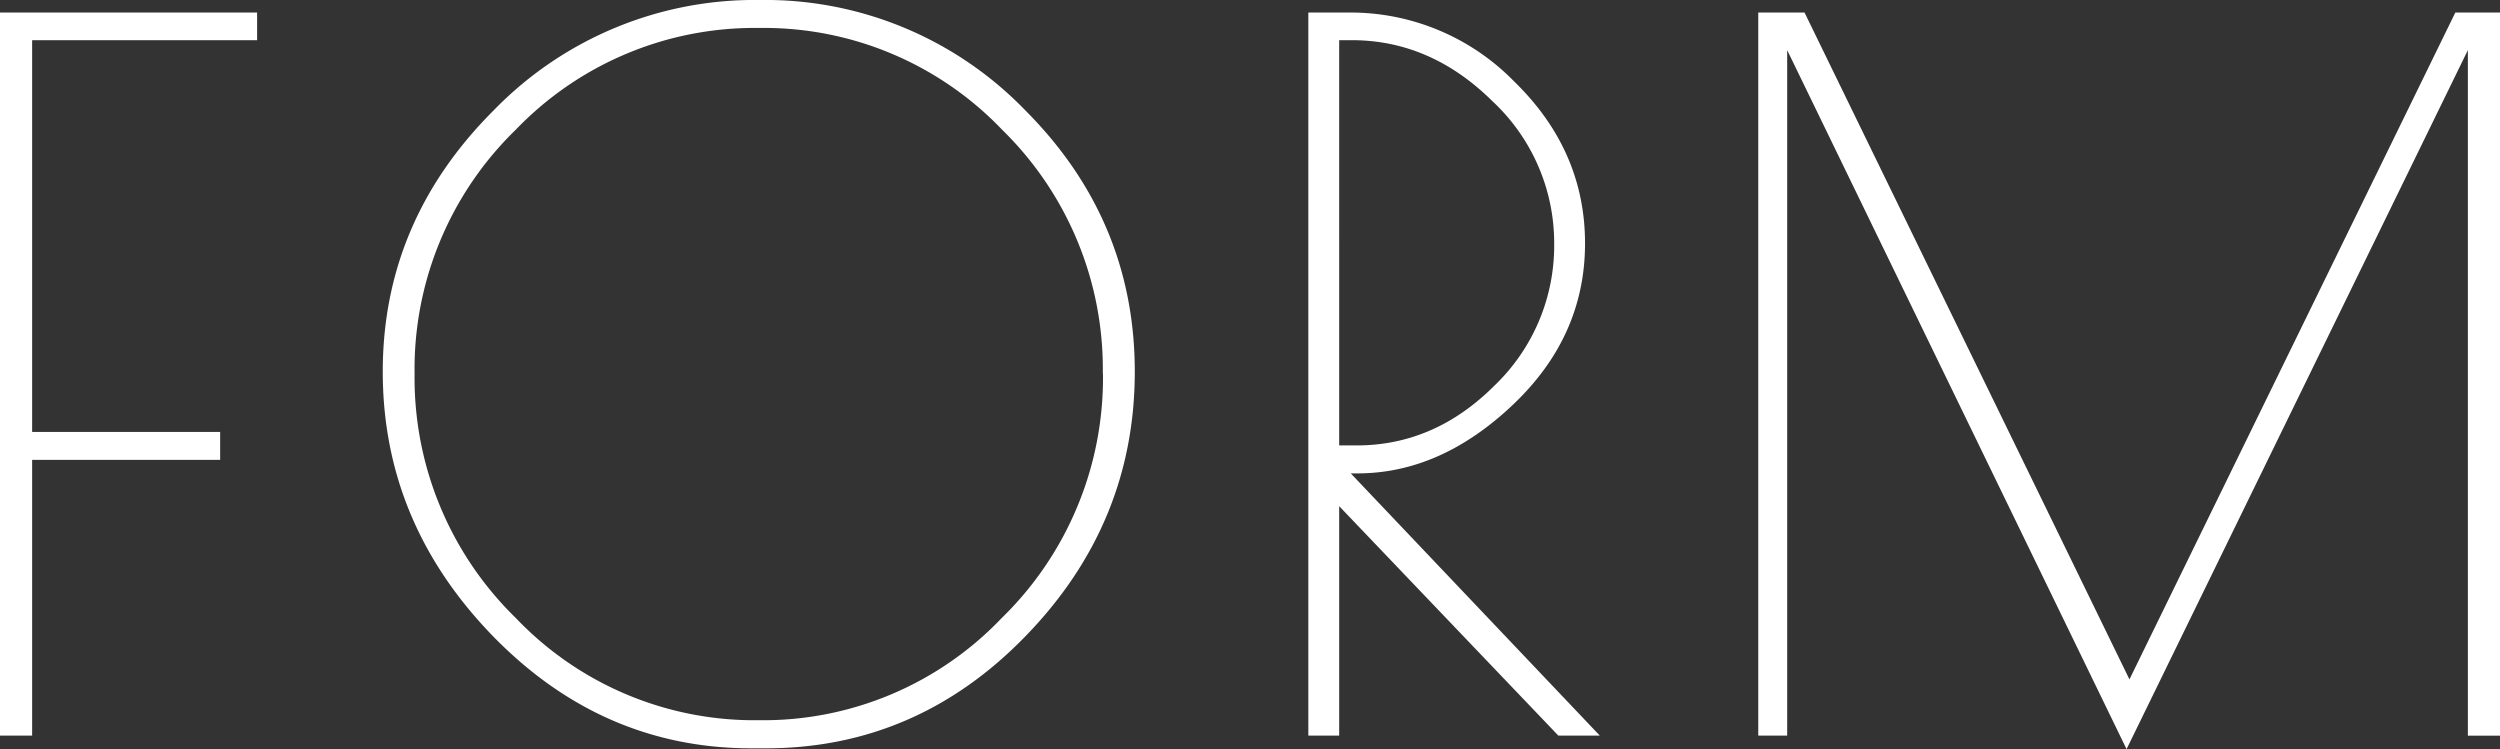
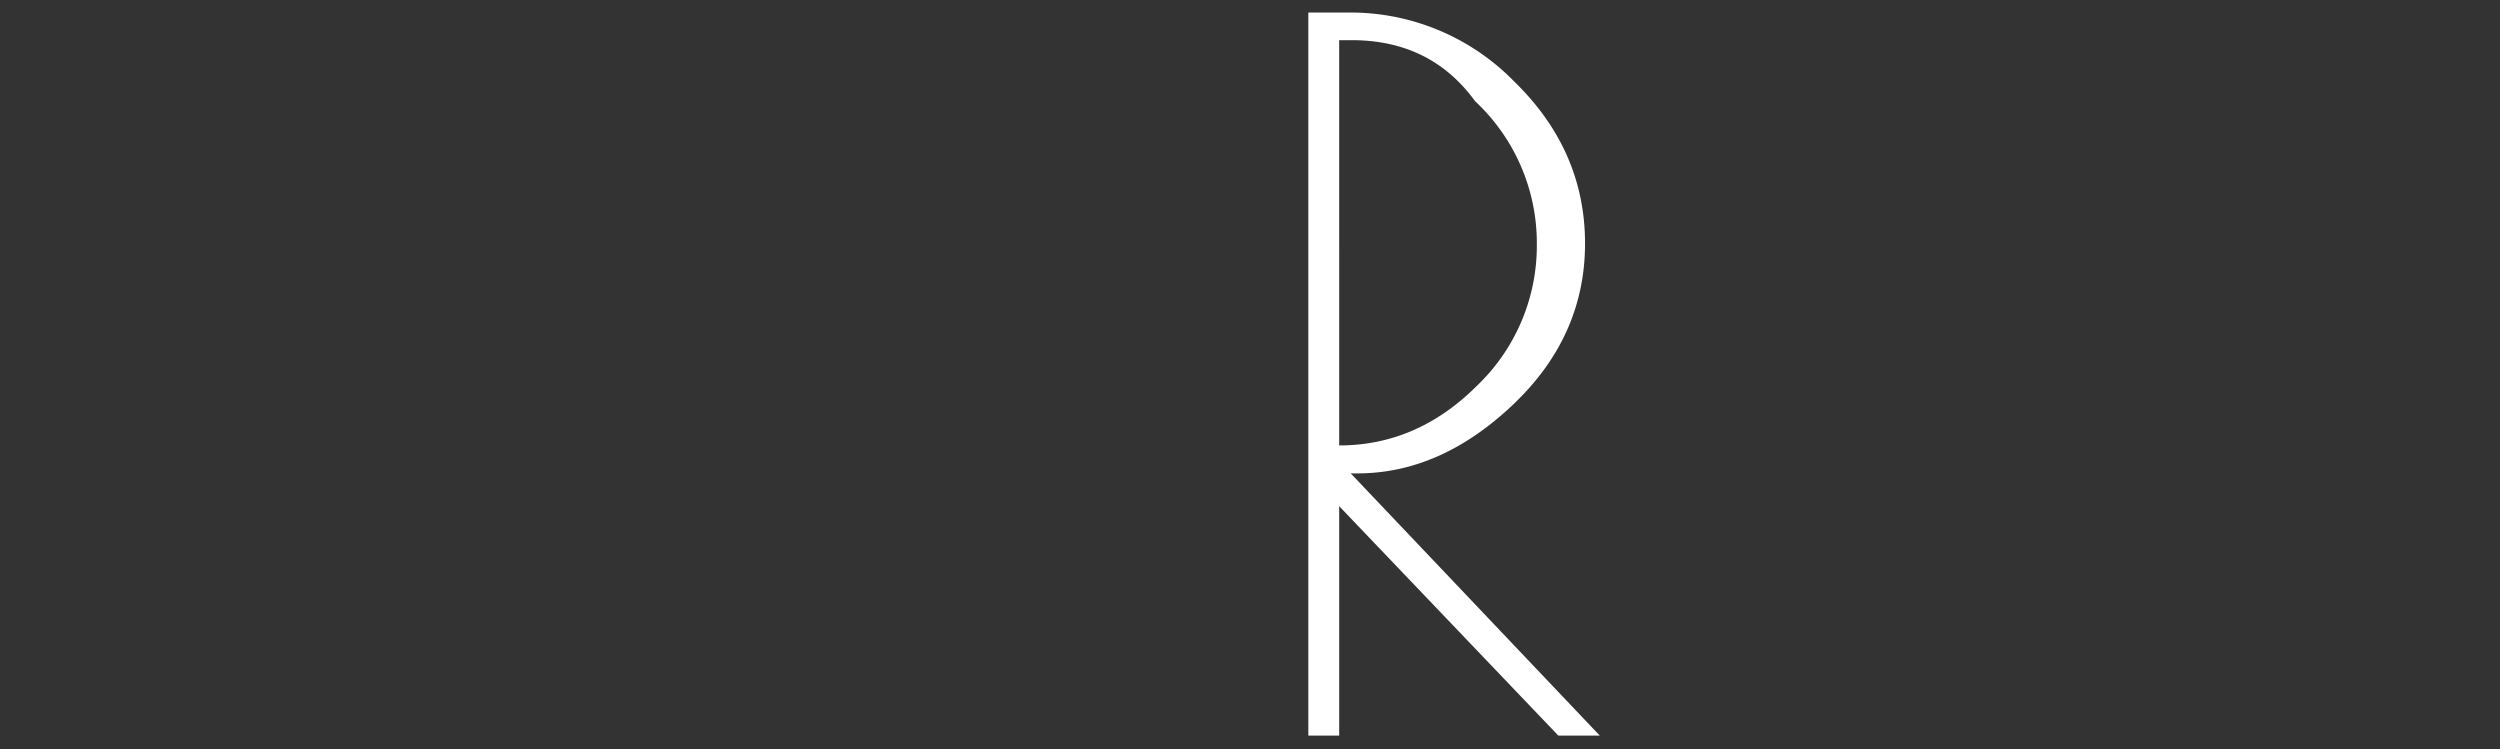
<svg xmlns="http://www.w3.org/2000/svg" viewBox="0 0 311.16 93.24">
  <rect x="0" y="0" width="311.16" height="93.24" fill="#333333" stroke="none" />
  <defs>
    <style>.cls-1{fill:#fff;}</style>
  </defs>
  <g id="レイヤー_2" data-name="レイヤー 2">
    <g id="レイヤー_1-2" data-name="レイヤー 1">
-       <path class="cls-1" d="M0,1.56H32V5H4V53.76h23.4v3.48H4V91.56H0Z" />
-       <path class="cls-1" d="M61.26,79.08Q47.64,65,47.64,46.26t13.8-32.52A45.27,45.27,0,0,1,94.56,0a45,45,0,0,1,33,13.68q13.68,13.68,13.68,32.58T127.68,79.14q-13.56,14-32.4,14h-1.8Q74.88,93.12,61.26,79.08Zm76-32.58a41.61,41.61,0,0,0-12.54-30.36A41,41,0,0,0,94.5,3.48,41.21,41.21,0,0,0,64.2,16.14,41.51,41.51,0,0,0,51.6,46.5,41.71,41.71,0,0,0,64.2,76.92,41,41,0,0,0,94.44,89.64a41,41,0,0,0,30.24-12.72A41.71,41.71,0,0,0,137.28,46.5Z" />
-       <path class="cls-1" d="M162.84,1.56H168a28.46,28.46,0,0,1,20.46,8.58q8.82,8.58,8.82,20.16t-9,20.1q-9,8.52-19.32,8.52h-.84l31,32.64h-5.16L166.68,63V91.56h-3.84Zm3.84,53.88h2.16q9.72,0,17.16-7.44a24.11,24.11,0,0,0,7.44-17.64,24.13,24.13,0,0,0-7.68-17.76Q178.08,5,168.24,5h-1.56Z" />
-       <path class="cls-1" d="M311.16,1.56v90h-4V6.24l-42.48,87-42.24-87V91.56h-3.6v-90h5.76l40.44,83,40.56-83Z" />
+       <path class="cls-1" d="M162.84,1.56H168a28.46,28.46,0,0,1,20.46,8.58q8.82,8.58,8.82,20.16t-9,20.1q-9,8.52-19.32,8.52h-.84l31,32.64h-5.16L166.68,63V91.56h-3.84Zm3.84,53.88q9.72,0,17.16-7.44a24.11,24.11,0,0,0,7.44-17.64,24.13,24.13,0,0,0-7.68-17.76Q178.08,5,168.24,5h-1.56Z" />
    </g>
  </g>
</svg>